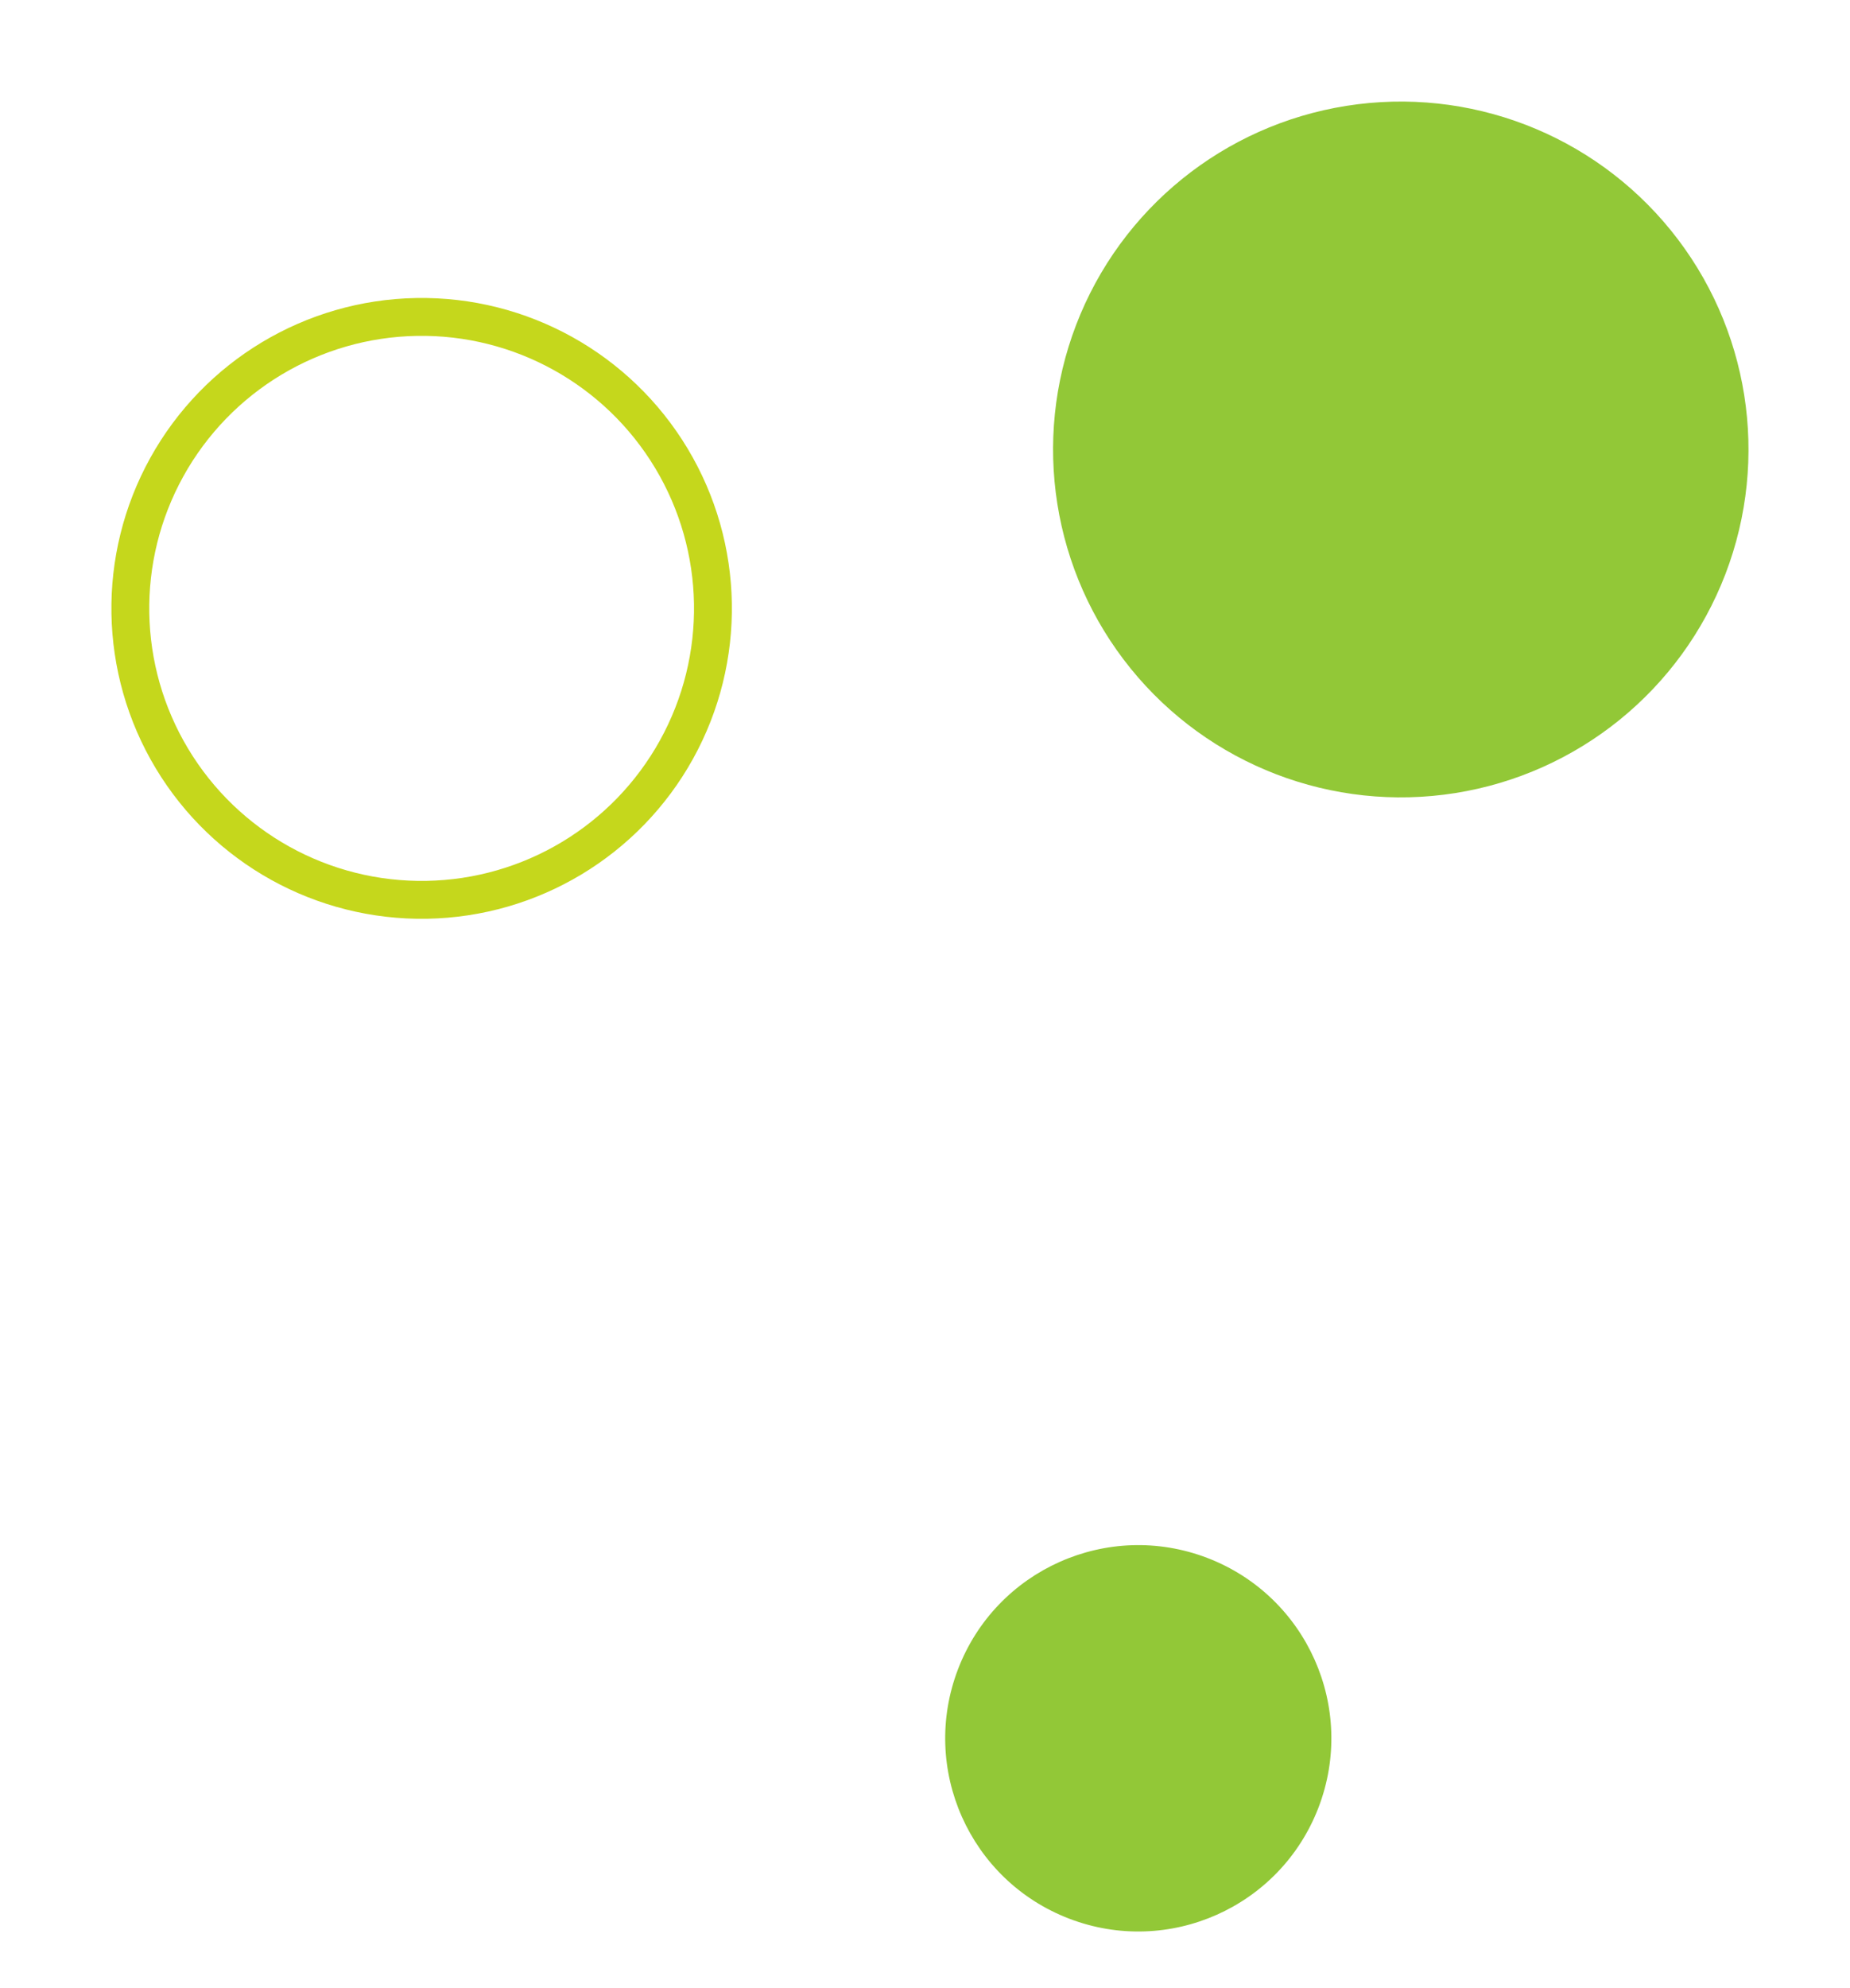
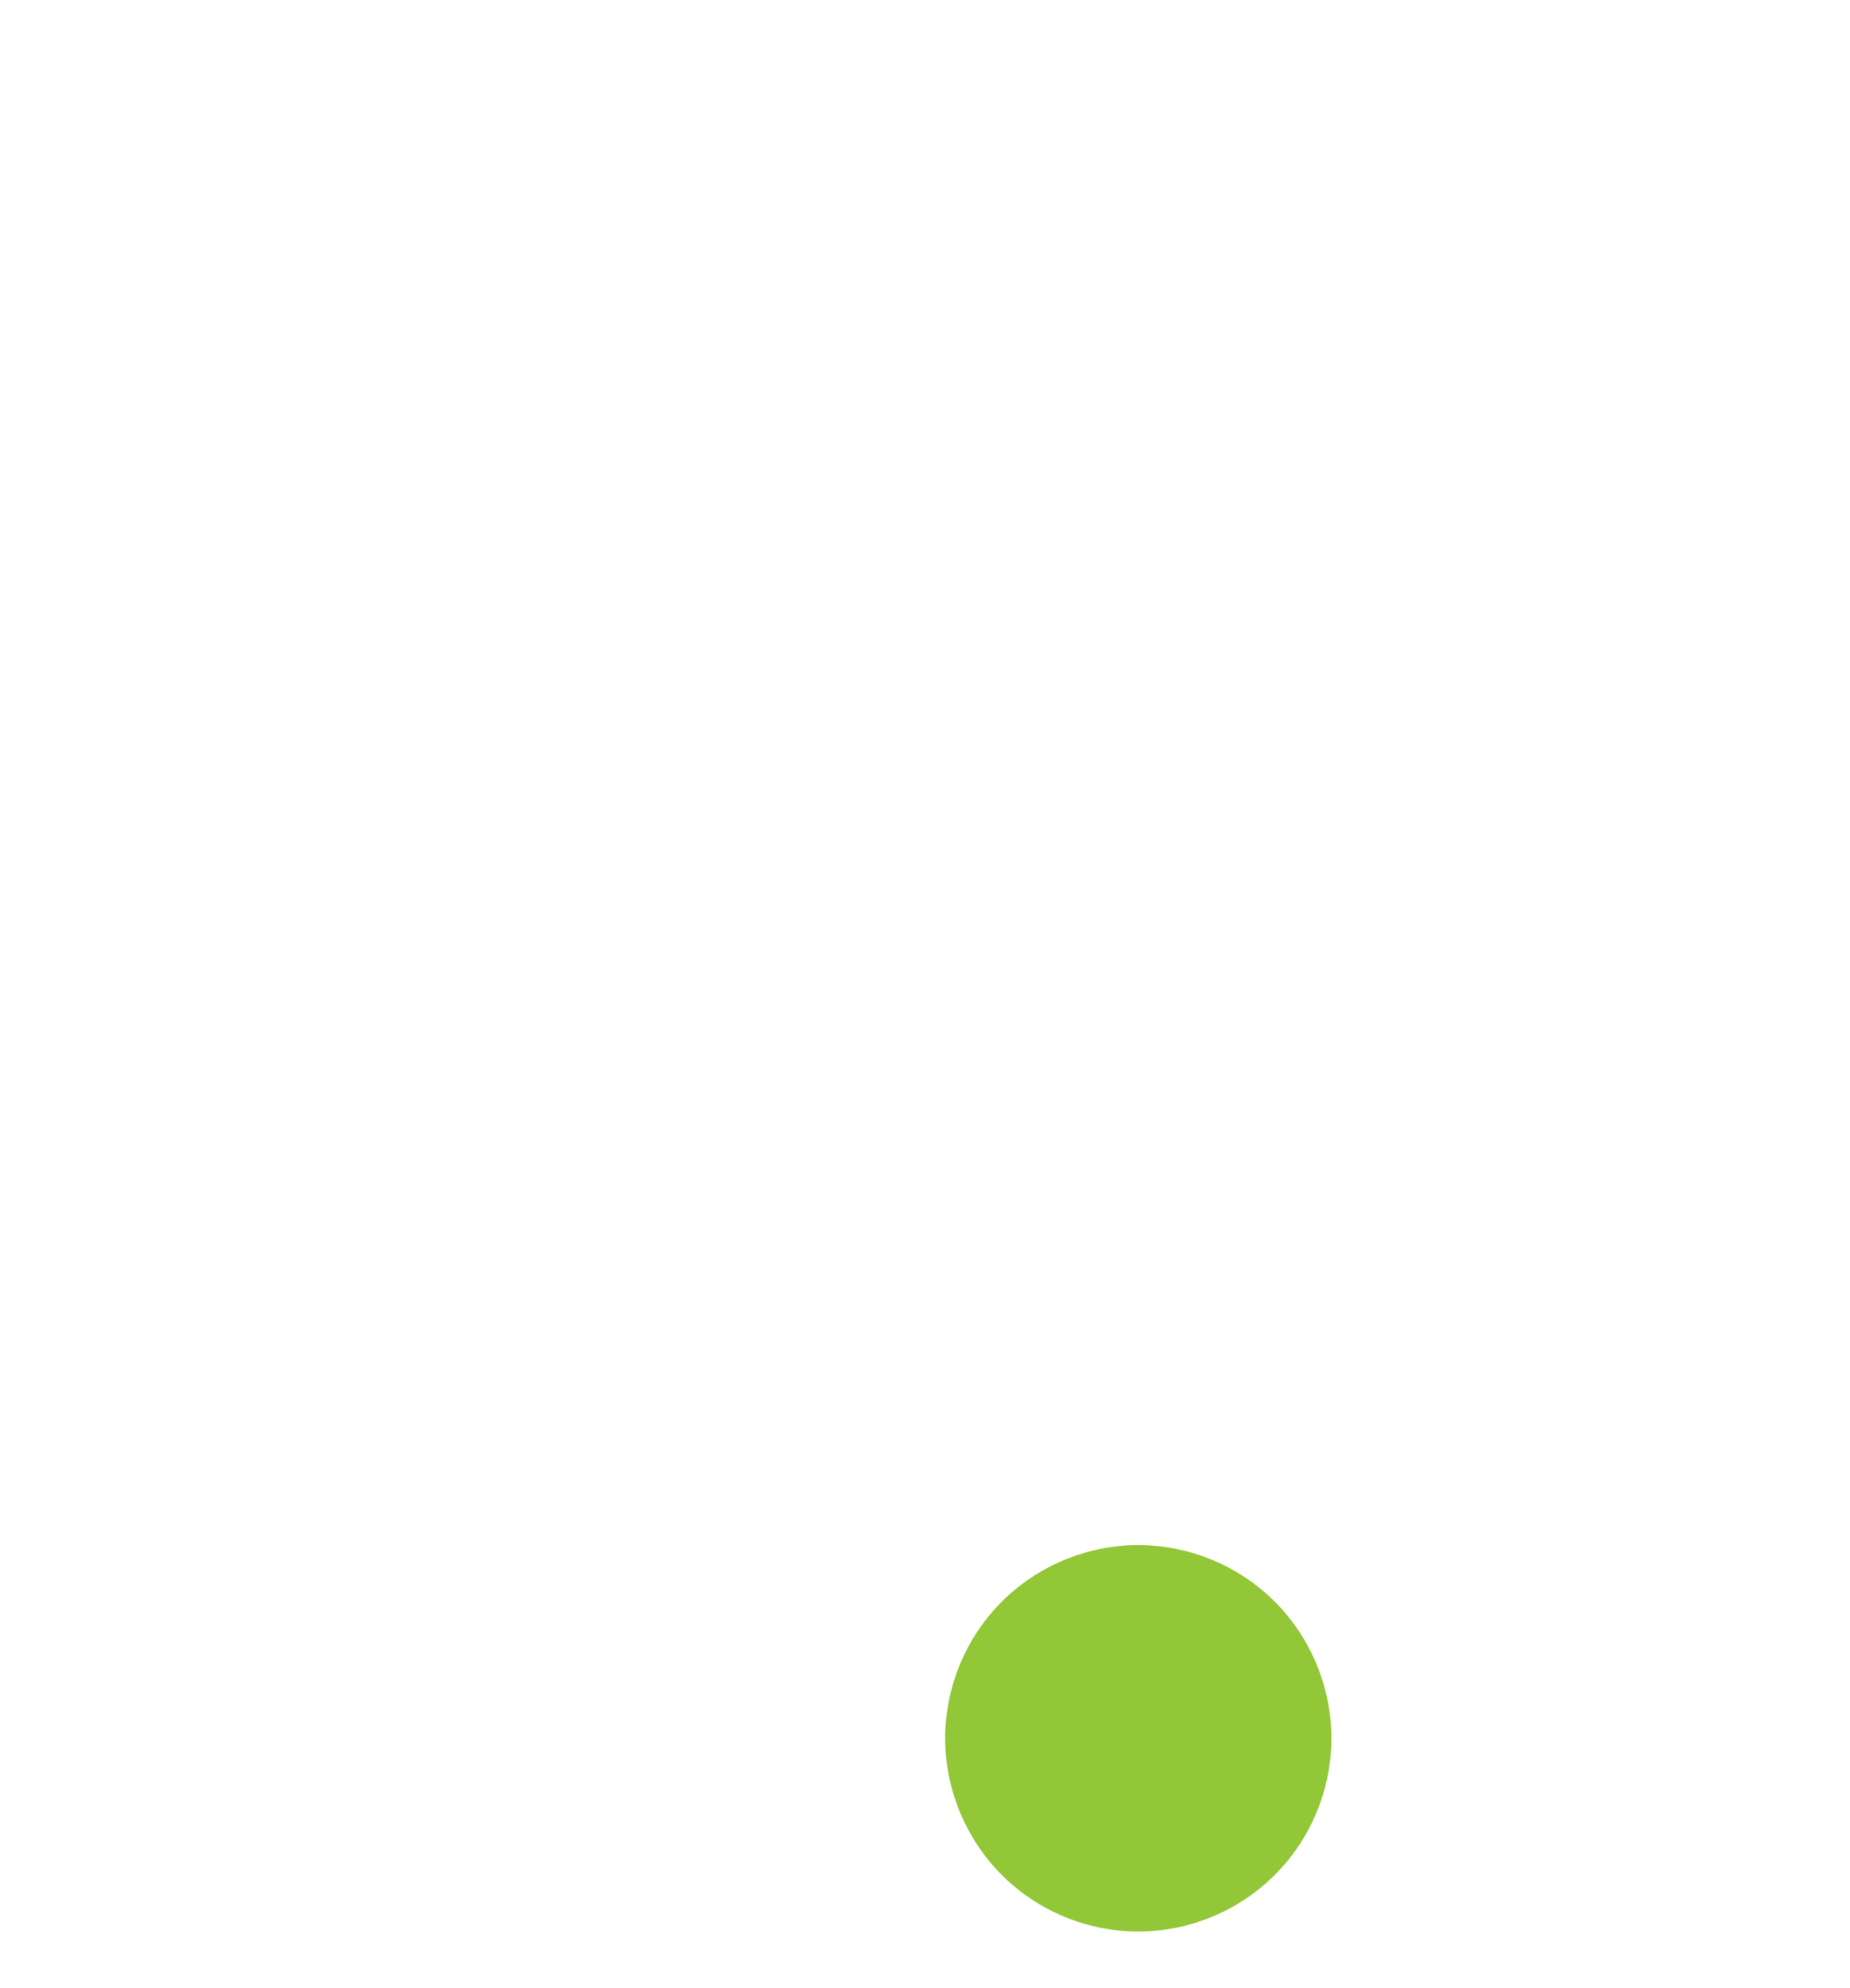
<svg xmlns="http://www.w3.org/2000/svg" width="195.562" height="210.017" viewBox="0 0 195.562 210.017">
  <g id="Group_46" data-name="Group 46" transform="translate(-1658.191 -5752.522)">
-     <circle id="Ellipse_29" data-name="Ellipse 29" cx="36.756" cy="36.756" r="36.756" transform="translate(1785.124 5752.522) rotate(21)" fill="#92c837" />
    <g id="Ellipse_30" data-name="Ellipse 30" transform="matrix(0.875, 0.485, -0.485, 0.875, 1689.977, 5772.215)" fill="none" stroke="#c5d71c" stroke-width="4">
-       <ellipse cx="32.782" cy="32.782" rx="32.782" ry="32.782" stroke="none" />
-       <ellipse cx="32.782" cy="32.782" rx="30.782" ry="30.782" fill="none" />
-     </g>
+       </g>
    <ellipse id="Ellipse_31" data-name="Ellipse 31" cx="20.406" cy="20.406" rx="20.406" ry="20.406" transform="translate(1766.78 5909.812) rotate(21)" fill="#92c837" />
  </g>
</svg>